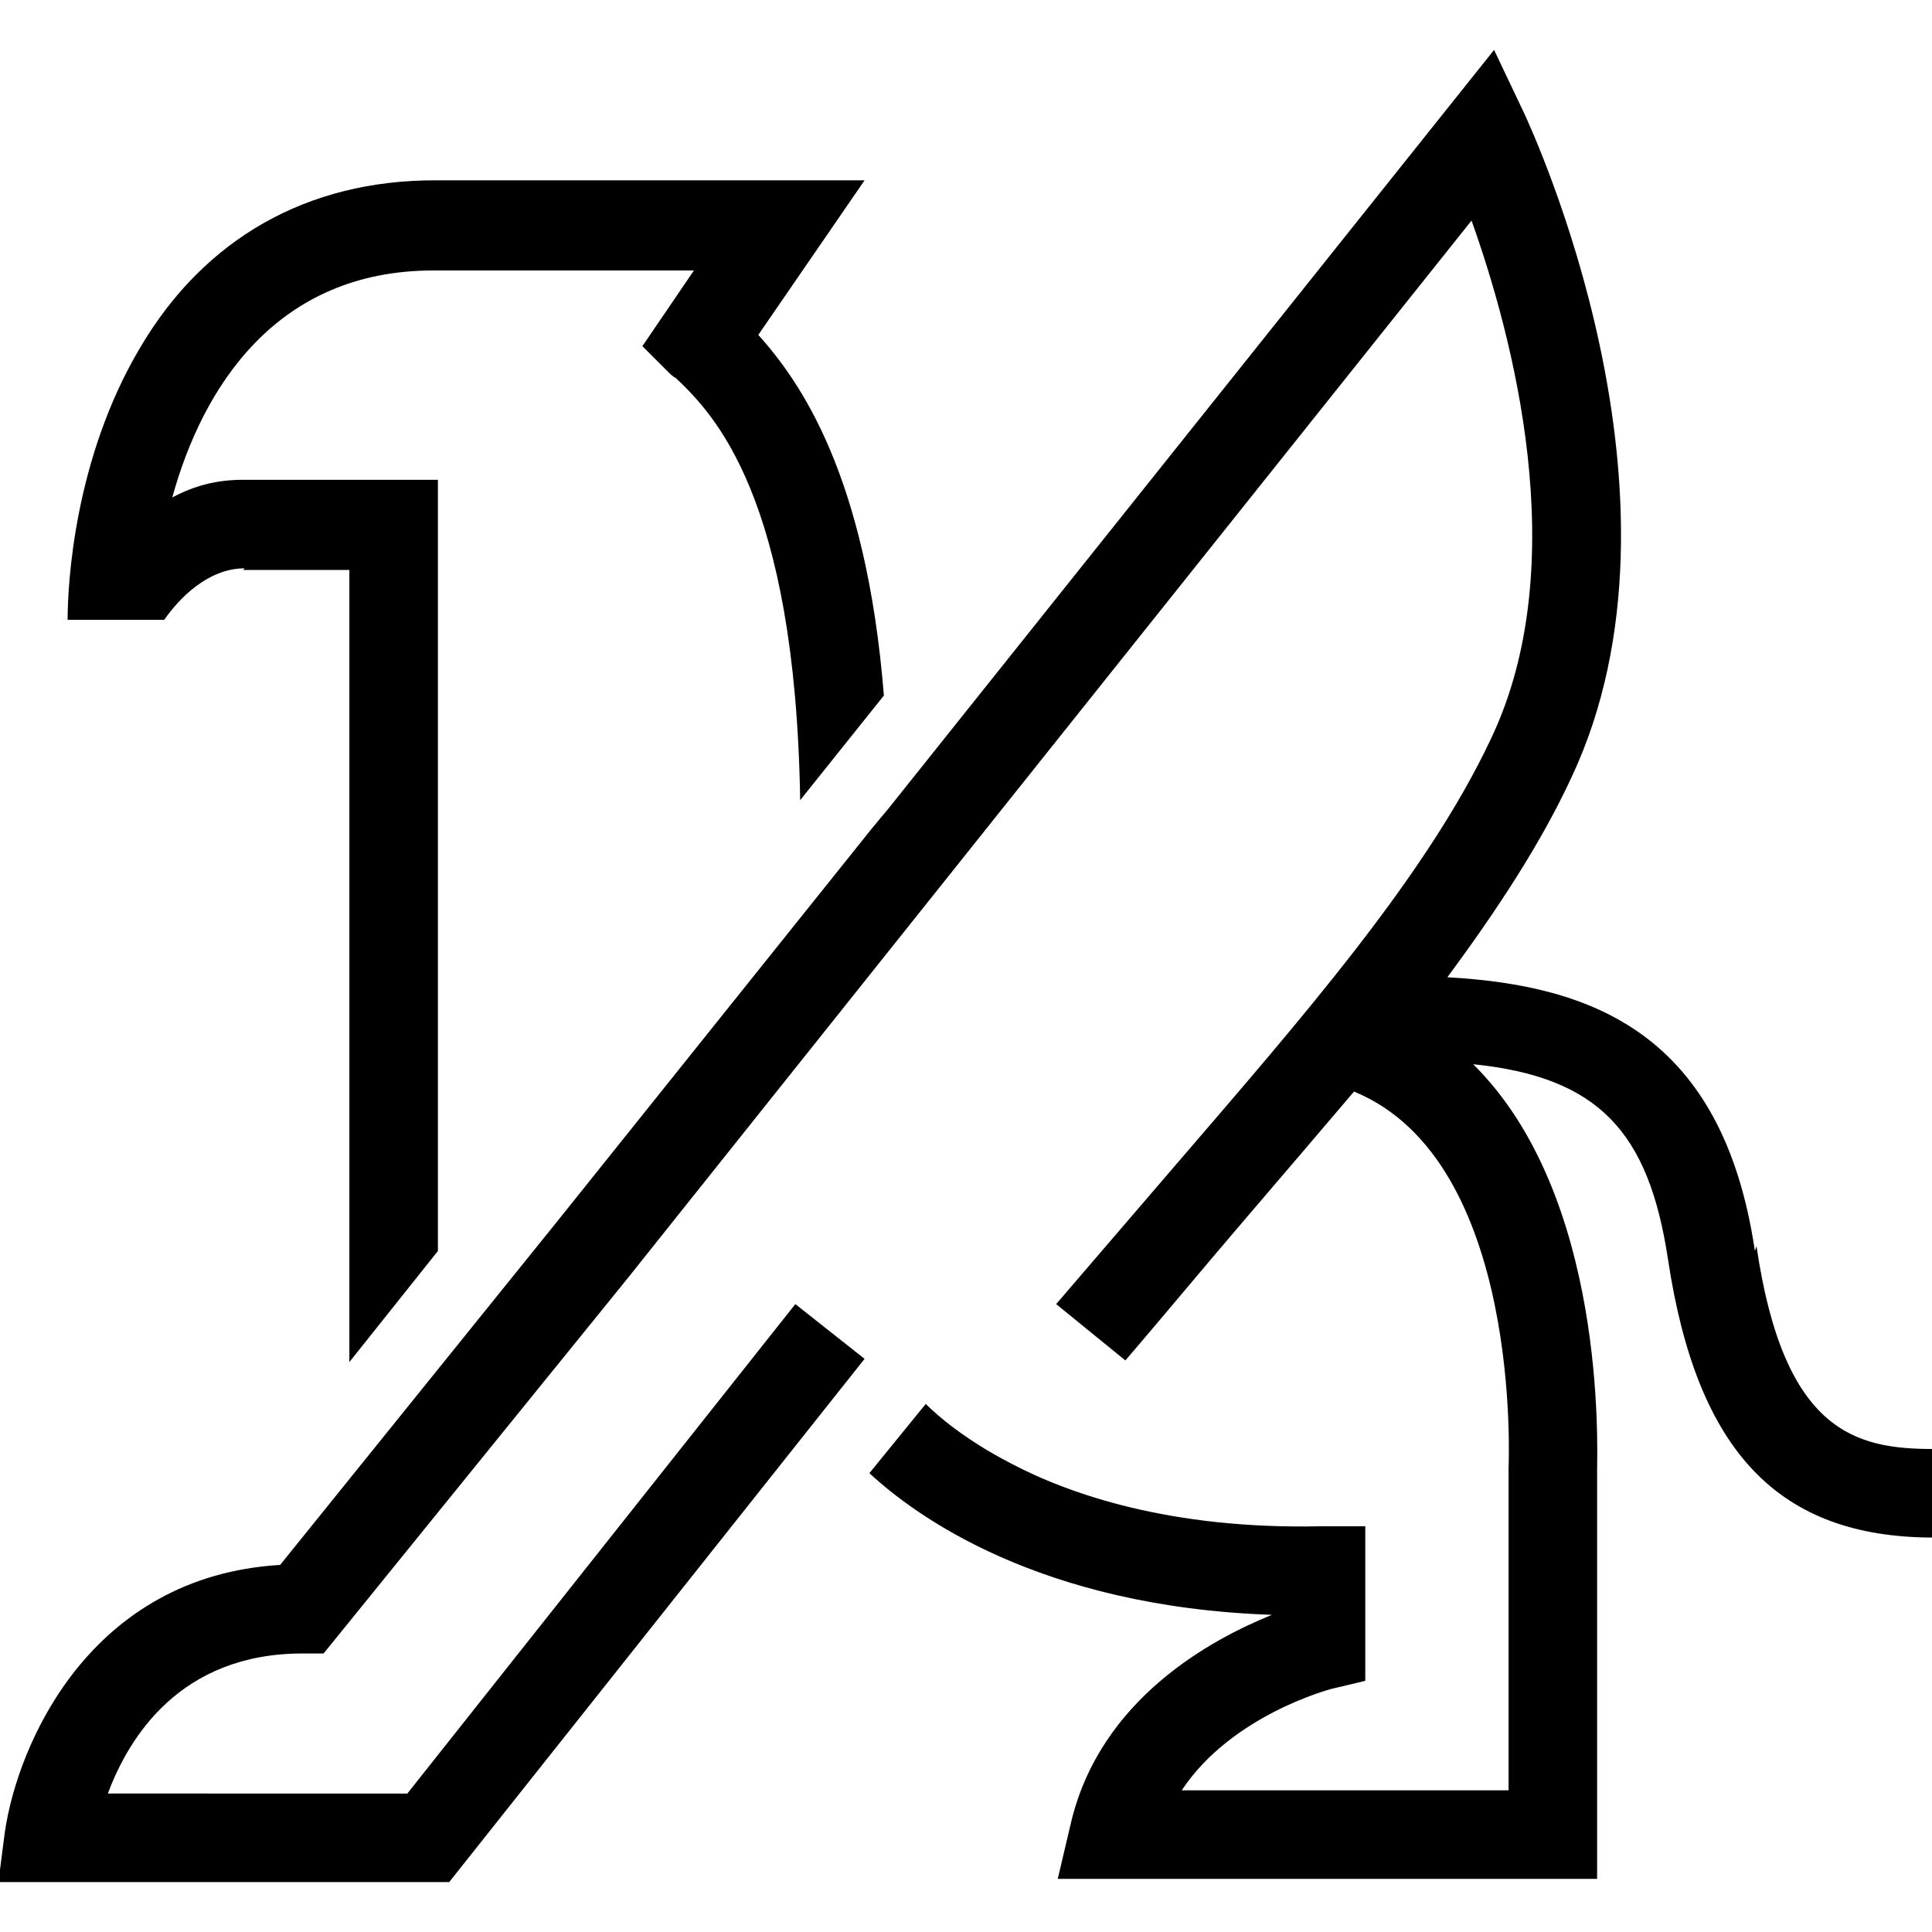
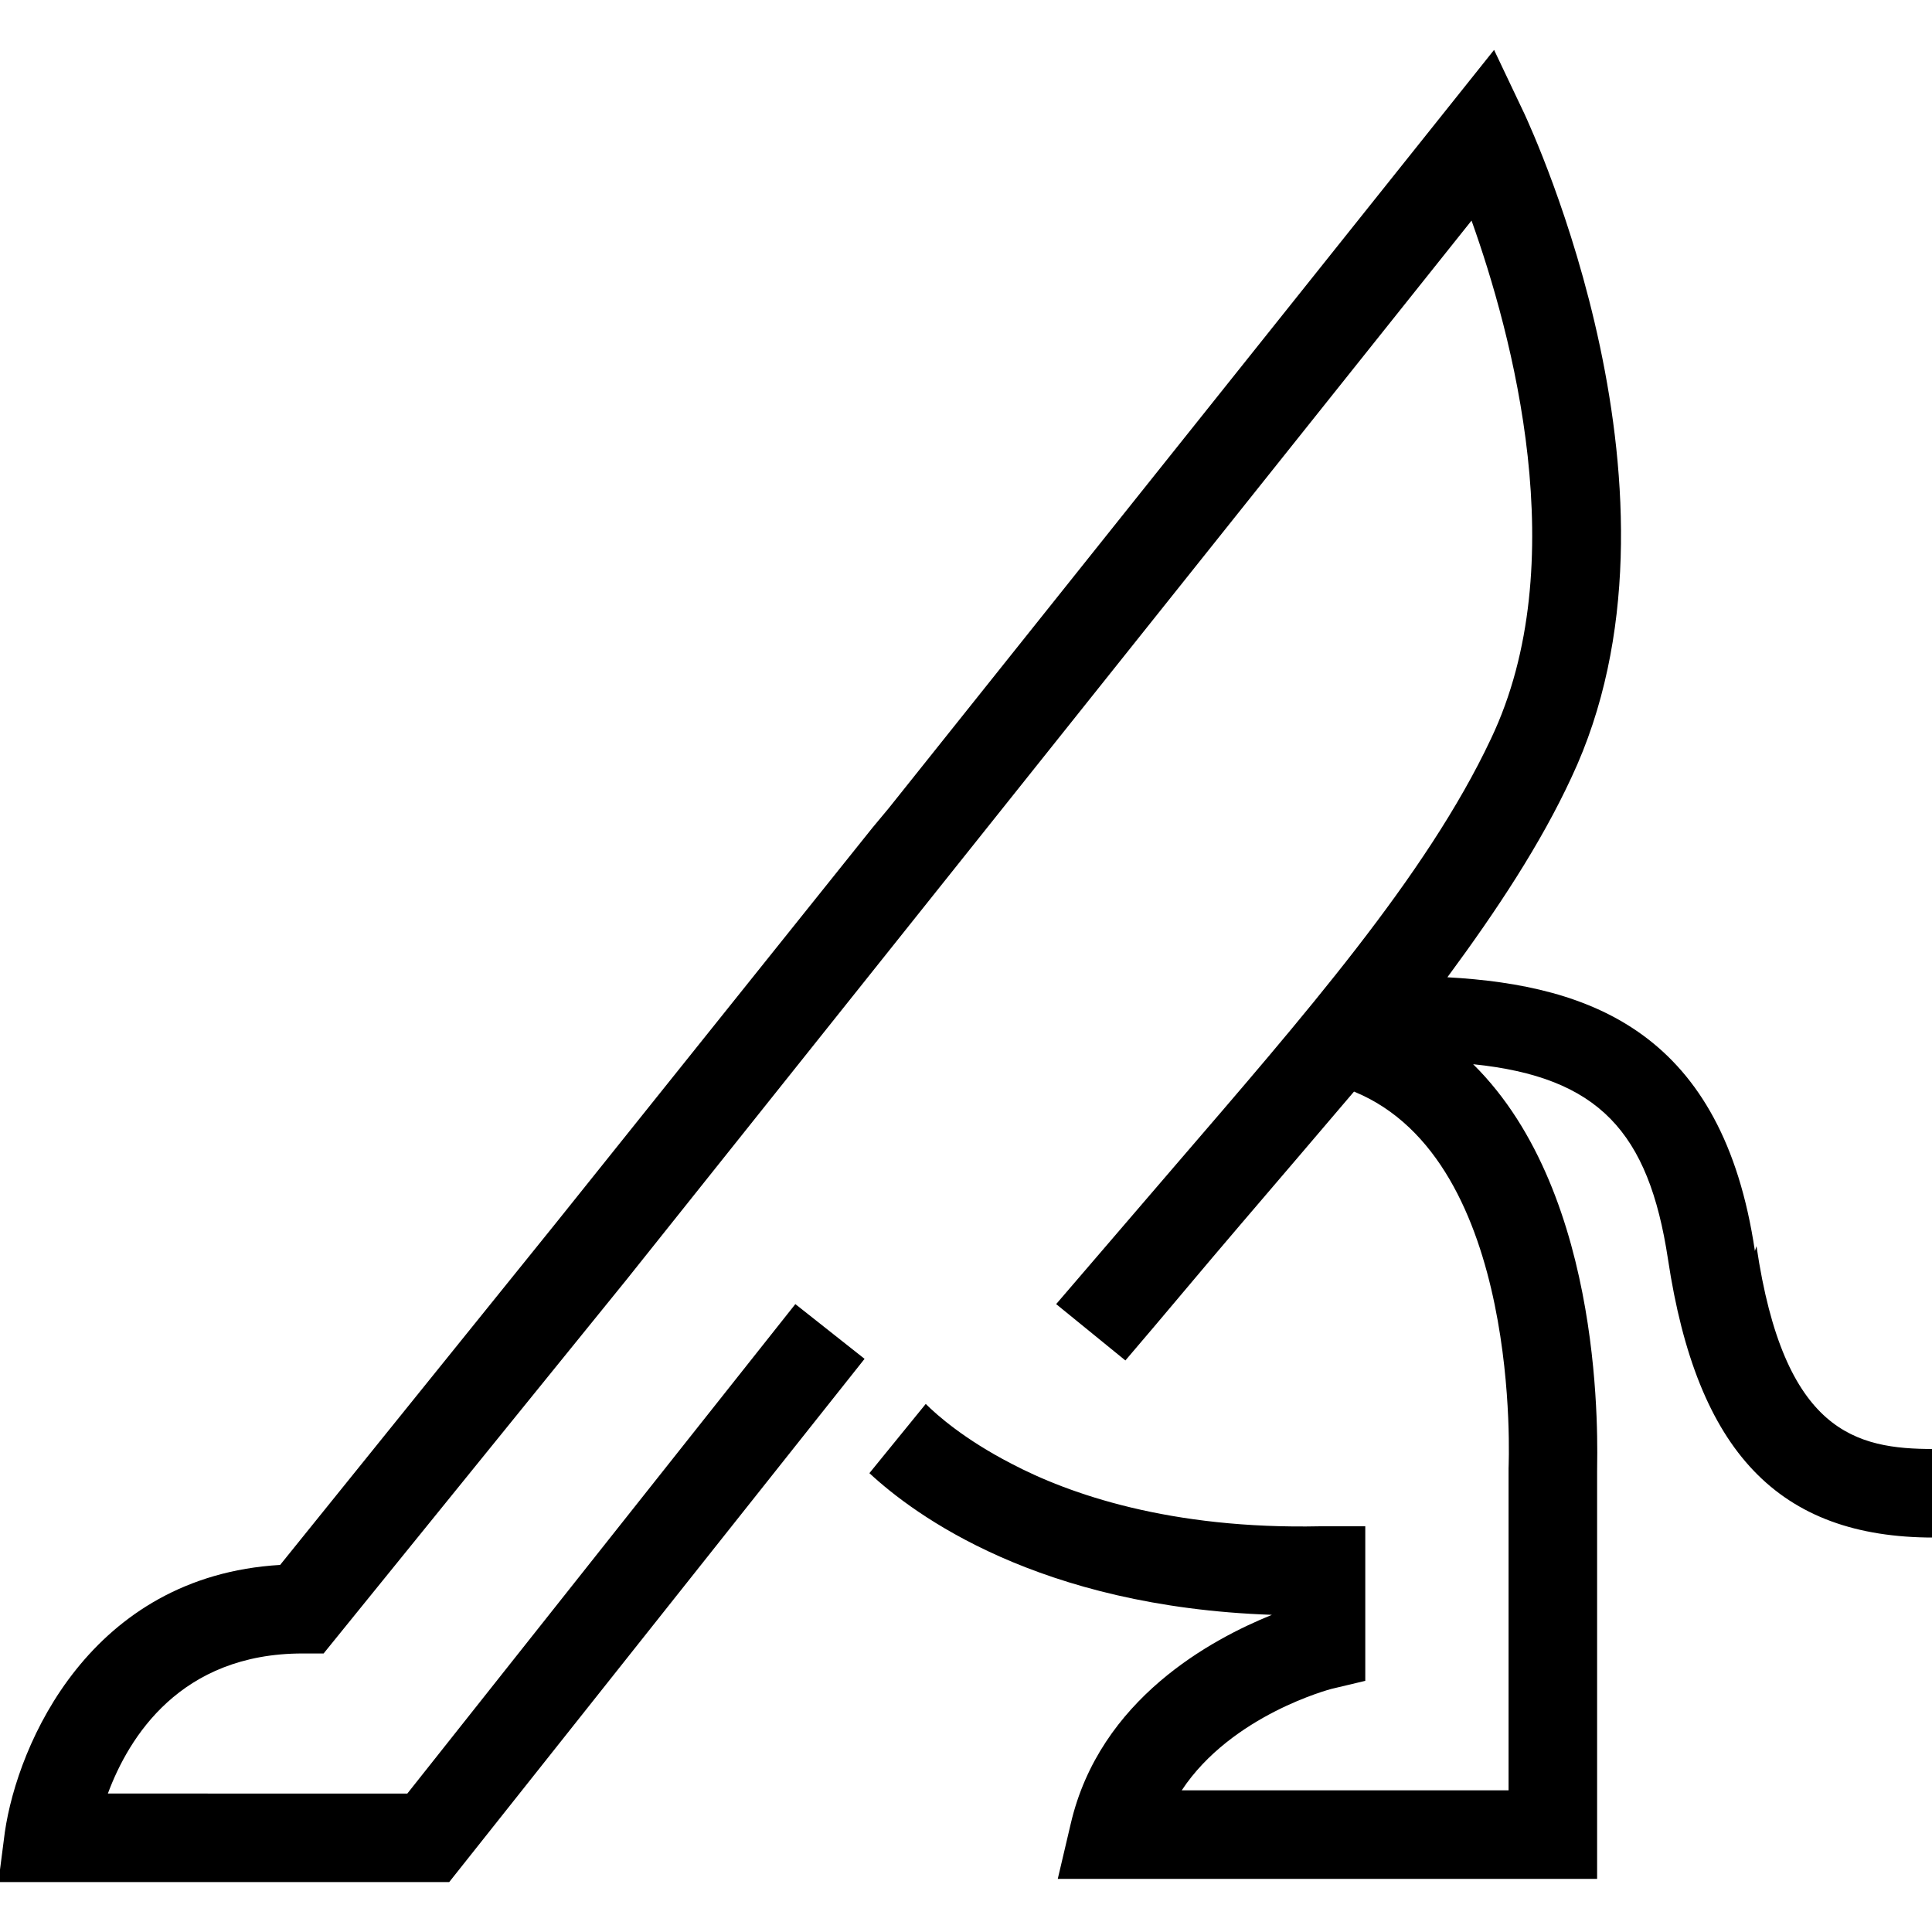
<svg xmlns="http://www.w3.org/2000/svg" id="Layer_1" width="120" height="120" version="1.1" viewBox="0 0 120 120">
-   <path d="M15.1,35.4h6.6v49.2h0l5.5-6.9v-45.1h0v-2.8h-12.1c-1.7,0-3.1.4-4.4,1.1,1.9-6.9,6.5-14.1,16.2-14.1h16.2l-3.2,4.7,1.6,1.6c.1.1.3.3.5.4,2.3,2.2,7.4,7.3,7.7,26.2l5.2-6.5c-1.1-13.7-5.2-19.5-7.8-22.4l6.6-9.6h-26.7c-7.9,0-14.3,3.6-18.3,10.4-4.1,6.9-4.5,14.7-4.5,16.9h6c.9-1.3,2.7-3.2,5-3.2Z" />
  <path d="M109,77.7c-2-13.5-10.1-16.5-19.1-17,3.1-4.2,5.8-8.3,7.7-12.4,8.2-17.4-2.5-40.3-2.9-41.2l-1.9-4-37.6,47.1s0,0,0,0l-1,1.2h0l-19.7,24.6-17.1,21.2c-11.8.7-16.3,11.1-17.1,16.6l-.4,3.1h28l25.8-32.5-4.3-3.4-24.1,30.4H6.7c1.3-3.5,4.5-8.7,12.1-8.7h1.3l18.8-23.2L91.4,13.7c2.5,7,6.4,21.3,1.2,32.2-4,8.5-11.7,17.3-19.7,26.6-2.4,2.8-4.9,5.7-7.3,8.5l4.3,3.5c2.4-2.8,4.8-5.7,7.2-8.5,2.4-2.8,4.7-5.5,7-8.2,10.5,4.3,9.6,23.2,9.6,23.4v20h-20.3c3.1-4.7,9.3-6.3,9.3-6.3l2.1-.5v-9.6h-2.8c-9.3.2-15.6-2-19.2-3.9-2.9-1.5-4.6-3-5.3-3.7l-3.5,4.3c2.8,2.6,10.5,8.3,25,8.8-3.7,1.5-10.7,5.2-12.5,13l-.8,3.4h33.5v-25.3c0-1.5.6-17.1-7.7-25.3,7.8.8,10.9,4.2,12.1,12.1,1.8,12,6.9,17.3,16.5,17.3v-5.5c-4.8,0-9.3-1-11-12.6Z" />
</svg>